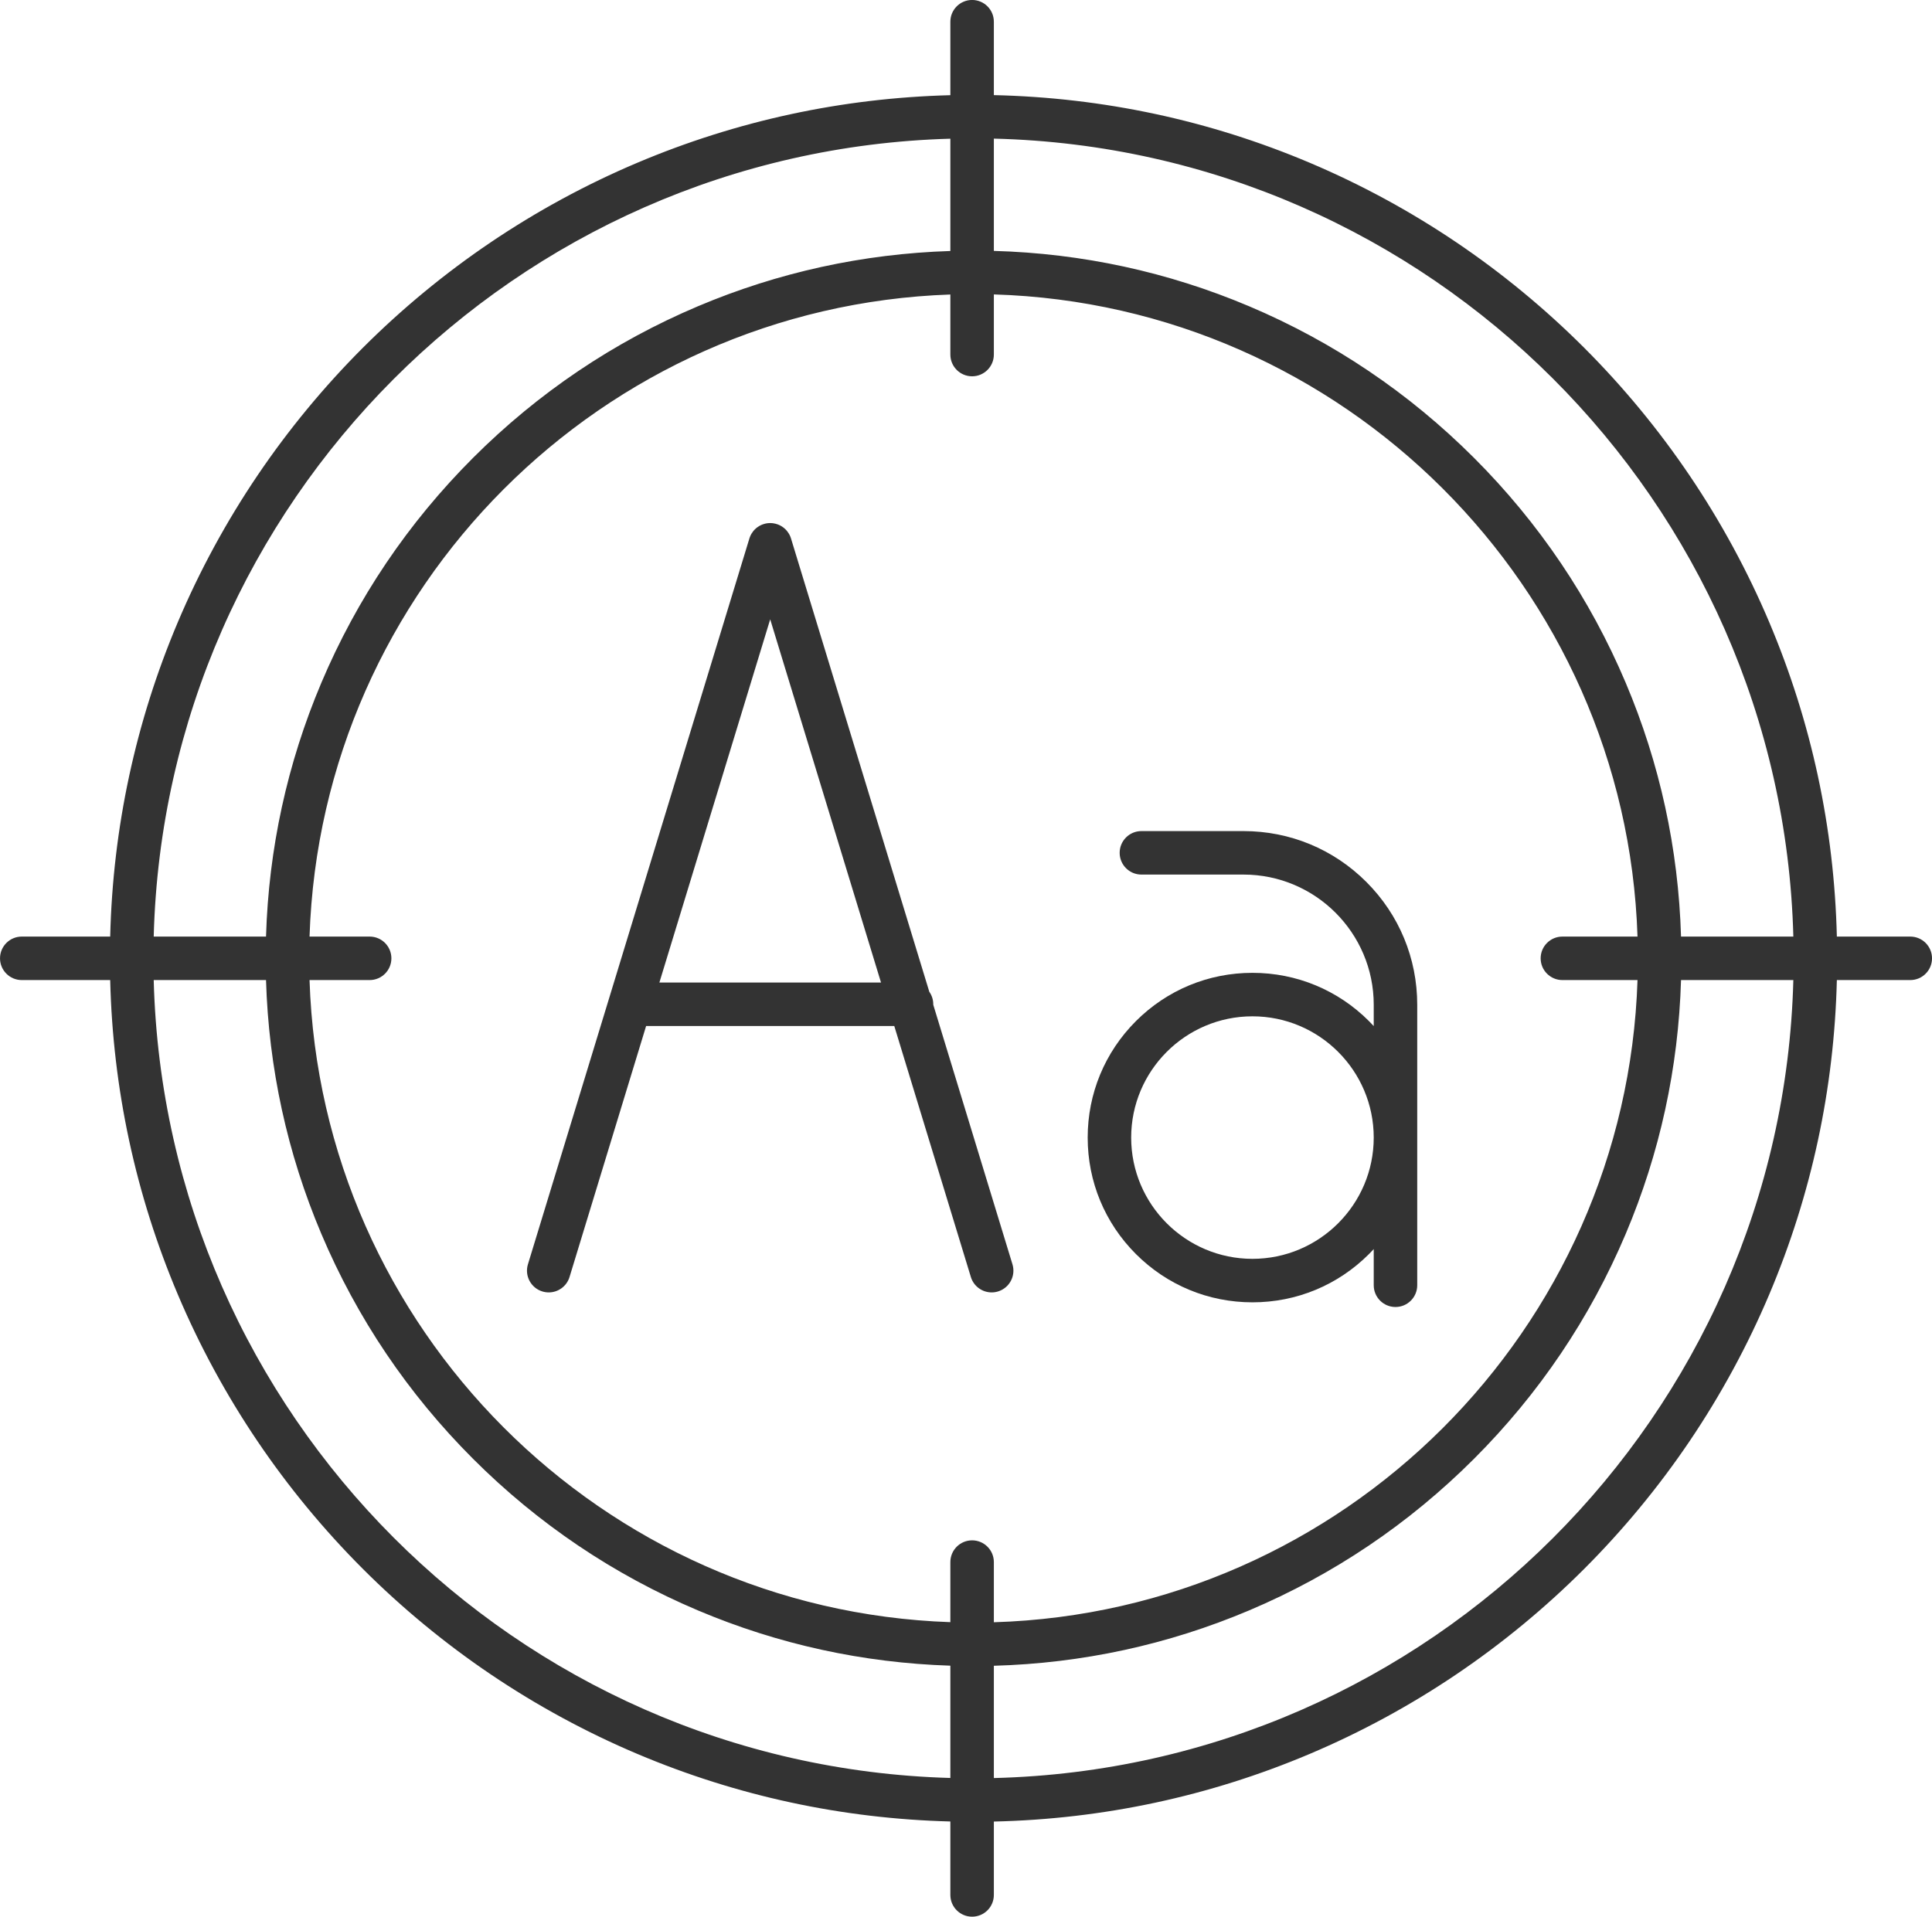
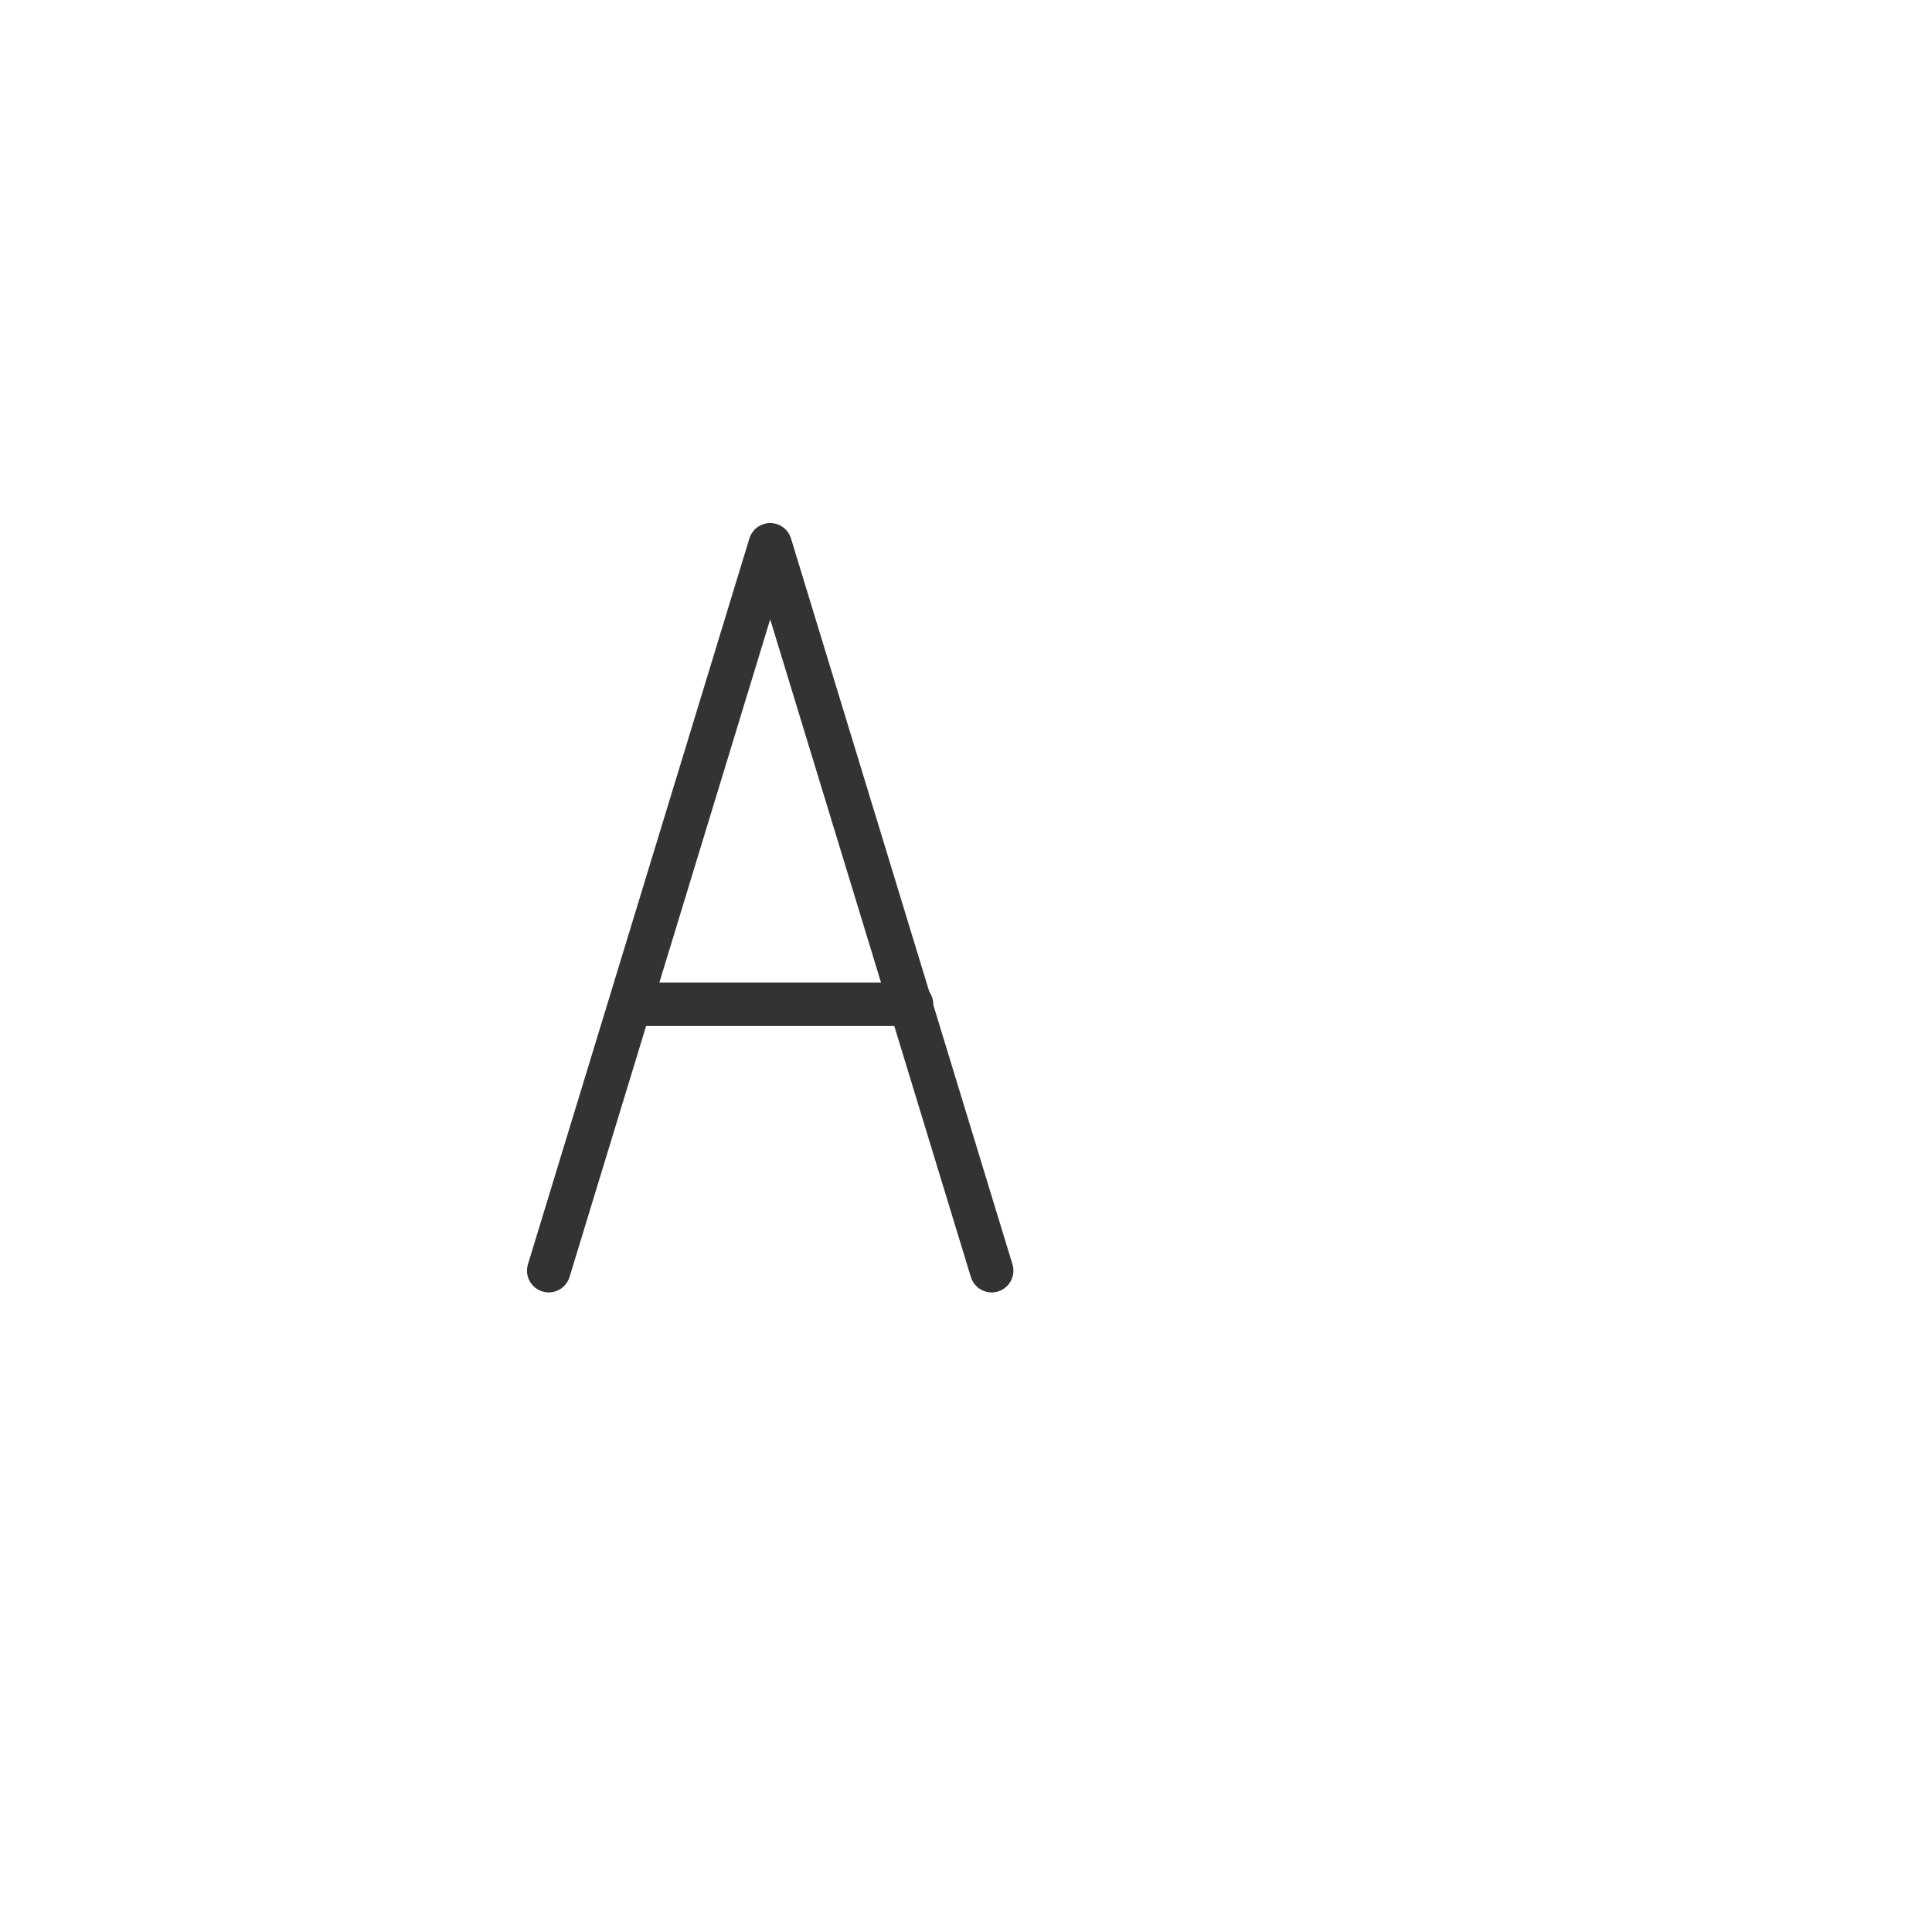
<svg xmlns="http://www.w3.org/2000/svg" height="2512.3" preserveAspectRatio="xMidYMid meet" version="1.0" viewBox="733.9 743.9 2531.9 2512.3" width="2531.9" zoomAndPan="magnify">
  <g fill="#333" id="change1_1">
-     <path d="M3237.326,1971.5h-19.623h-76.586c-3.495-142.704-33.257-281.177-88.601-412.026 c-28.368-67.067-63.477-131.751-104.353-192.255c-40.483-59.923-86.973-116.27-138.181-167.477 c-51.207-51.207-107.554-97.698-167.476-138.18c-60.505-40.876-125.189-75.985-192.256-104.352 c-131.421-55.587-270.534-85.356-413.898-88.636v-96.213c0-15.74-12.76-28.5-28.5-28.5s-28.5,12.76-28.5,28.5v96.303 c-142.051,3.706-279.895,33.441-410.178,88.546c-67.068,28.367-131.752,63.476-192.256,104.352 c-59.923,40.482-116.27,86.973-167.477,138.18s-97.698,107.555-138.18,167.477c-40.876,60.504-75.985,125.188-104.352,192.255 c-55.345,130.849-85.107,269.322-88.602,412.026h-96.26h-19.623c-15.74,0-28.5,12.76-28.5,28.5s12.76,28.5,28.5,28.5h19.623h96.26 c3.492,142.712,33.255,281.194,88.602,412.051c28.367,67.068,63.476,131.751,104.352,192.256 c40.482,59.922,86.973,116.269,138.18,167.476c51.207,51.208,107.555,97.699,167.477,138.181 c60.505,40.876,125.189,75.986,192.256,104.353c130.283,55.105,268.127,84.839,410.178,88.545v96.278c0,15.74,12.76,28.5,28.5,28.5 s28.5-12.76,28.5-28.5v-96.188c143.364-3.28,282.477-33.049,413.898-88.635c67.068-28.368,131.751-63.477,192.256-104.353 c59.922-40.483,116.269-86.973,167.476-138.181c51.208-51.207,97.699-107.554,138.181-167.476 c40.876-60.505,75.986-125.189,104.353-192.256c55.347-130.857,85.109-269.339,88.601-412.051h76.585h19.623 c15.74,0,28.5-12.76,28.5-28.5S3253.066,1971.5,3237.326,1971.5z M3084.087,1971.5h-147.187 c-3.445-115.146-27.768-226.892-72.467-332.571c-46.723-110.466-113.604-209.667-198.787-294.85 c-85.183-85.184-184.385-152.065-294.851-198.788c-106.251-44.941-218.636-69.288-334.444-72.524V925.592 C2607.234,939.55,3069.151,1400.856,3084.087,1971.5z M2781.431,1971.5c-15.74,0-28.5,12.76-28.5,28.5s12.76,28.5,28.5,28.5h19.623 h78.813c-14.802,458.09-385.188,827.881-843.515,841.727v-78.859c0-15.74-12.76-28.5-28.5-28.5s-28.5,12.76-28.5,28.5v78.74 c-456.61-15.727-825.033-384.757-839.795-841.608h59.139h19.624c15.74,0,28.499-12.76,28.499-28.5s-12.76-28.5-28.5-28.5h-19.623 h-59.138c14.775-456.838,383.193-825.856,839.794-841.582v78.715c0,15.74,12.76,28.5,28.5,28.5s28.5-12.759,28.5-28.5V1129.8 c458.317,13.845,828.699,383.623,843.514,841.7h-78.812H2781.431z M1979.352,925.696v147.185 c-114.495,3.649-225.613,27.951-330.726,72.41c-110.465,46.723-209.667,113.605-294.85,198.788 c-85.183,85.183-152.064,184.385-198.787,294.85c-44.699,105.679-69.021,217.424-72.467,332.571H935.337 C950.241,1402.097,1410.185,941.564,1979.352,925.696z M935.336,2028.5h147.186c3.442,115.156,27.766,226.912,72.468,332.598 c46.723,110.466,113.604,209.668,198.787,294.851s184.385,152.064,294.85,198.787c105.113,44.46,216.23,68.761,330.726,72.41 v147.184C1410.176,3058.462,950.227,2597.915,935.336,2028.5z M2036.352,3074.435V2927.26 c115.808-3.236,228.193-27.584,334.444-72.524c110.466-46.723,209.668-113.604,294.851-198.787s152.064-184.385,198.787-294.851 c44.702-105.685,69.025-217.441,72.468-332.598h147.187C3069.165,2599.156,2607.243,3060.476,2036.352,3074.435z" />
    <path d="M1956.938,2060.811c0.004-0.19,0.015-0.379,0.015-0.571c0-6.1-1.923-11.748-5.186-16.383 L1770.514,1449.7c-0.14-0.457-0.29-0.911-0.452-1.359c-0.133-0.37-0.278-0.733-0.425-1.095c-0.023-0.057-0.044-0.116-0.068-0.173 c-1.059-2.559-2.464-4.89-4.137-6.963c-0.024-0.03-0.047-0.06-0.071-0.089c-0.239-0.293-0.484-0.58-0.734-0.863 c-0.068-0.077-0.135-0.155-0.203-0.231c-0.208-0.231-0.422-0.457-0.637-0.68c-0.12-0.125-0.239-0.251-0.362-0.374 c-0.169-0.169-0.341-0.334-0.514-0.498c-0.178-0.17-0.356-0.339-0.539-0.505c-0.125-0.113-0.252-0.222-0.379-0.333 c-0.235-0.205-0.472-0.409-0.714-0.607c-0.082-0.067-0.166-0.132-0.248-0.198c-0.288-0.23-0.579-0.456-0.876-0.675 c-0.045-0.033-0.09-0.064-0.135-0.097c-0.331-0.241-0.668-0.477-1.011-0.705c-0.021-0.014-0.042-0.027-0.063-0.04 c-0.362-0.239-0.729-0.47-1.104-0.694c-0.012-0.007-0.024-0.014-0.036-0.021c-0.376-0.223-0.758-0.439-1.147-0.646 c-0.035-0.019-0.07-0.035-0.105-0.054c-0.362-0.191-0.727-0.376-1.099-0.552c-0.112-0.053-0.226-0.101-0.339-0.152 c-0.297-0.135-0.593-0.271-0.896-0.397c-0.391-0.164-0.787-0.317-1.186-0.463c-0.028-0.01-0.055-0.022-0.083-0.032 c-1.806-0.656-3.683-1.128-5.603-1.408c-0.059-0.009-0.118-0.015-0.177-0.023c-0.4-0.056-0.801-0.105-1.204-0.144 c-0.108-0.01-0.215-0.016-0.323-0.026c-0.351-0.03-0.703-0.056-1.056-0.073c-0.151-0.007-0.302-0.009-0.453-0.014 c-0.308-0.01-0.616-0.018-0.926-0.018c-0.192,0-0.382,0.007-0.574,0.011c-0.267,0.006-0.535,0.011-0.803,0.024 c-0.235,0.012-0.469,0.031-0.703,0.049c-0.224,0.017-0.447,0.031-0.671,0.053c-0.286,0.028-0.569,0.066-0.853,0.103 c-0.173,0.022-0.346,0.041-0.519,0.067c-0.348,0.052-0.694,0.114-1.04,0.178c-0.111,0.021-0.222,0.038-0.333,0.06 c-0.429,0.085-0.854,0.181-1.278,0.286c-0.033,0.008-0.067,0.015-0.1,0.023c-0.937,0.235-1.861,0.516-2.766,0.844 c-0.23,0.083-0.454,0.176-0.682,0.264c-0.196,0.077-0.394,0.149-0.589,0.23c-0.384,0.159-0.76,0.329-1.134,0.503 c-0.034,0.016-0.068,0.03-0.102,0.045c-1.646,0.776-3.189,1.7-4.621,2.746c-0.03,0.021-0.06,0.042-0.089,0.064 c-0.31,0.228-0.614,0.464-0.913,0.704c-0.071,0.057-0.143,0.112-0.214,0.17c-0.252,0.206-0.498,0.417-0.741,0.63 c-0.118,0.104-0.237,0.206-0.354,0.311c-0.189,0.171-0.374,0.347-0.558,0.523c-0.167,0.159-0.334,0.318-0.497,0.481 c-0.127,0.127-0.25,0.257-0.374,0.386c-0.212,0.22-0.423,0.443-0.628,0.67c-0.07,0.078-0.139,0.158-0.208,0.237 c-0.248,0.281-0.492,0.566-0.729,0.858c-0.025,0.031-0.049,0.062-0.073,0.092c-1.673,2.072-3.077,4.403-4.136,6.962 c-0.018,0.044-0.034,0.089-0.052,0.133c-0.153,0.374-0.302,0.75-0.44,1.134c-0.162,0.448-0.312,0.9-0.451,1.356l-183.613,601.896 c-0.047,0.147-0.091,0.295-0.135,0.443l-106.477,349.039c-4.593,15.055,3.889,30.983,18.944,35.576 c2.772,0.846,5.572,1.248,8.326,1.248c12.209,0,23.503-7.908,27.25-20.192l100.354-328.967h325.231l100.354,328.967 c3.747,12.285,15.04,20.192,27.25,20.192c2.753,0,5.554-0.402,8.326-1.248c15.055-4.593,23.537-20.52,18.944-35.576 L1956.938,2060.811z M1598.022,2031.74l145.227-476.064l145.227,476.064H1598.022z" />
-     <path d="M2363.568,1833.225h-133.842c-15.74,0-28.5,12.76-28.5,28.5s12.76,28.5,28.5,28.5h133.842 c94.079,0,170.617,76.539,170.617,170.617v27.948c-2.036-2.209-4.111-4.392-6.248-6.529 c-40.785-40.785-95.012-63.247-152.691-63.247s-111.906,22.462-152.691,63.247s-63.247,95.012-63.247,152.691 s22.462,111.906,63.247,152.691s95.011,63.247,152.691,63.247c57.679,0,111.906-22.462,152.691-63.247 c2.137-2.137,4.212-4.32,6.248-6.529v47.398c0,15.74,12.76,28.5,28.5,28.5s28.5-12.76,28.5-28.501v-367.67 c0-60.799-23.677-117.958-66.668-160.949S2424.367,1833.225,2363.568,1833.225z M2375.246,2393.889 c-87.638,0-158.938-71.3-158.938-158.938s71.299-158.938,158.938-158.938s158.938,71.3,158.938,158.938 S2462.884,2393.889,2375.246,2393.889z" />
  </g>
</svg>